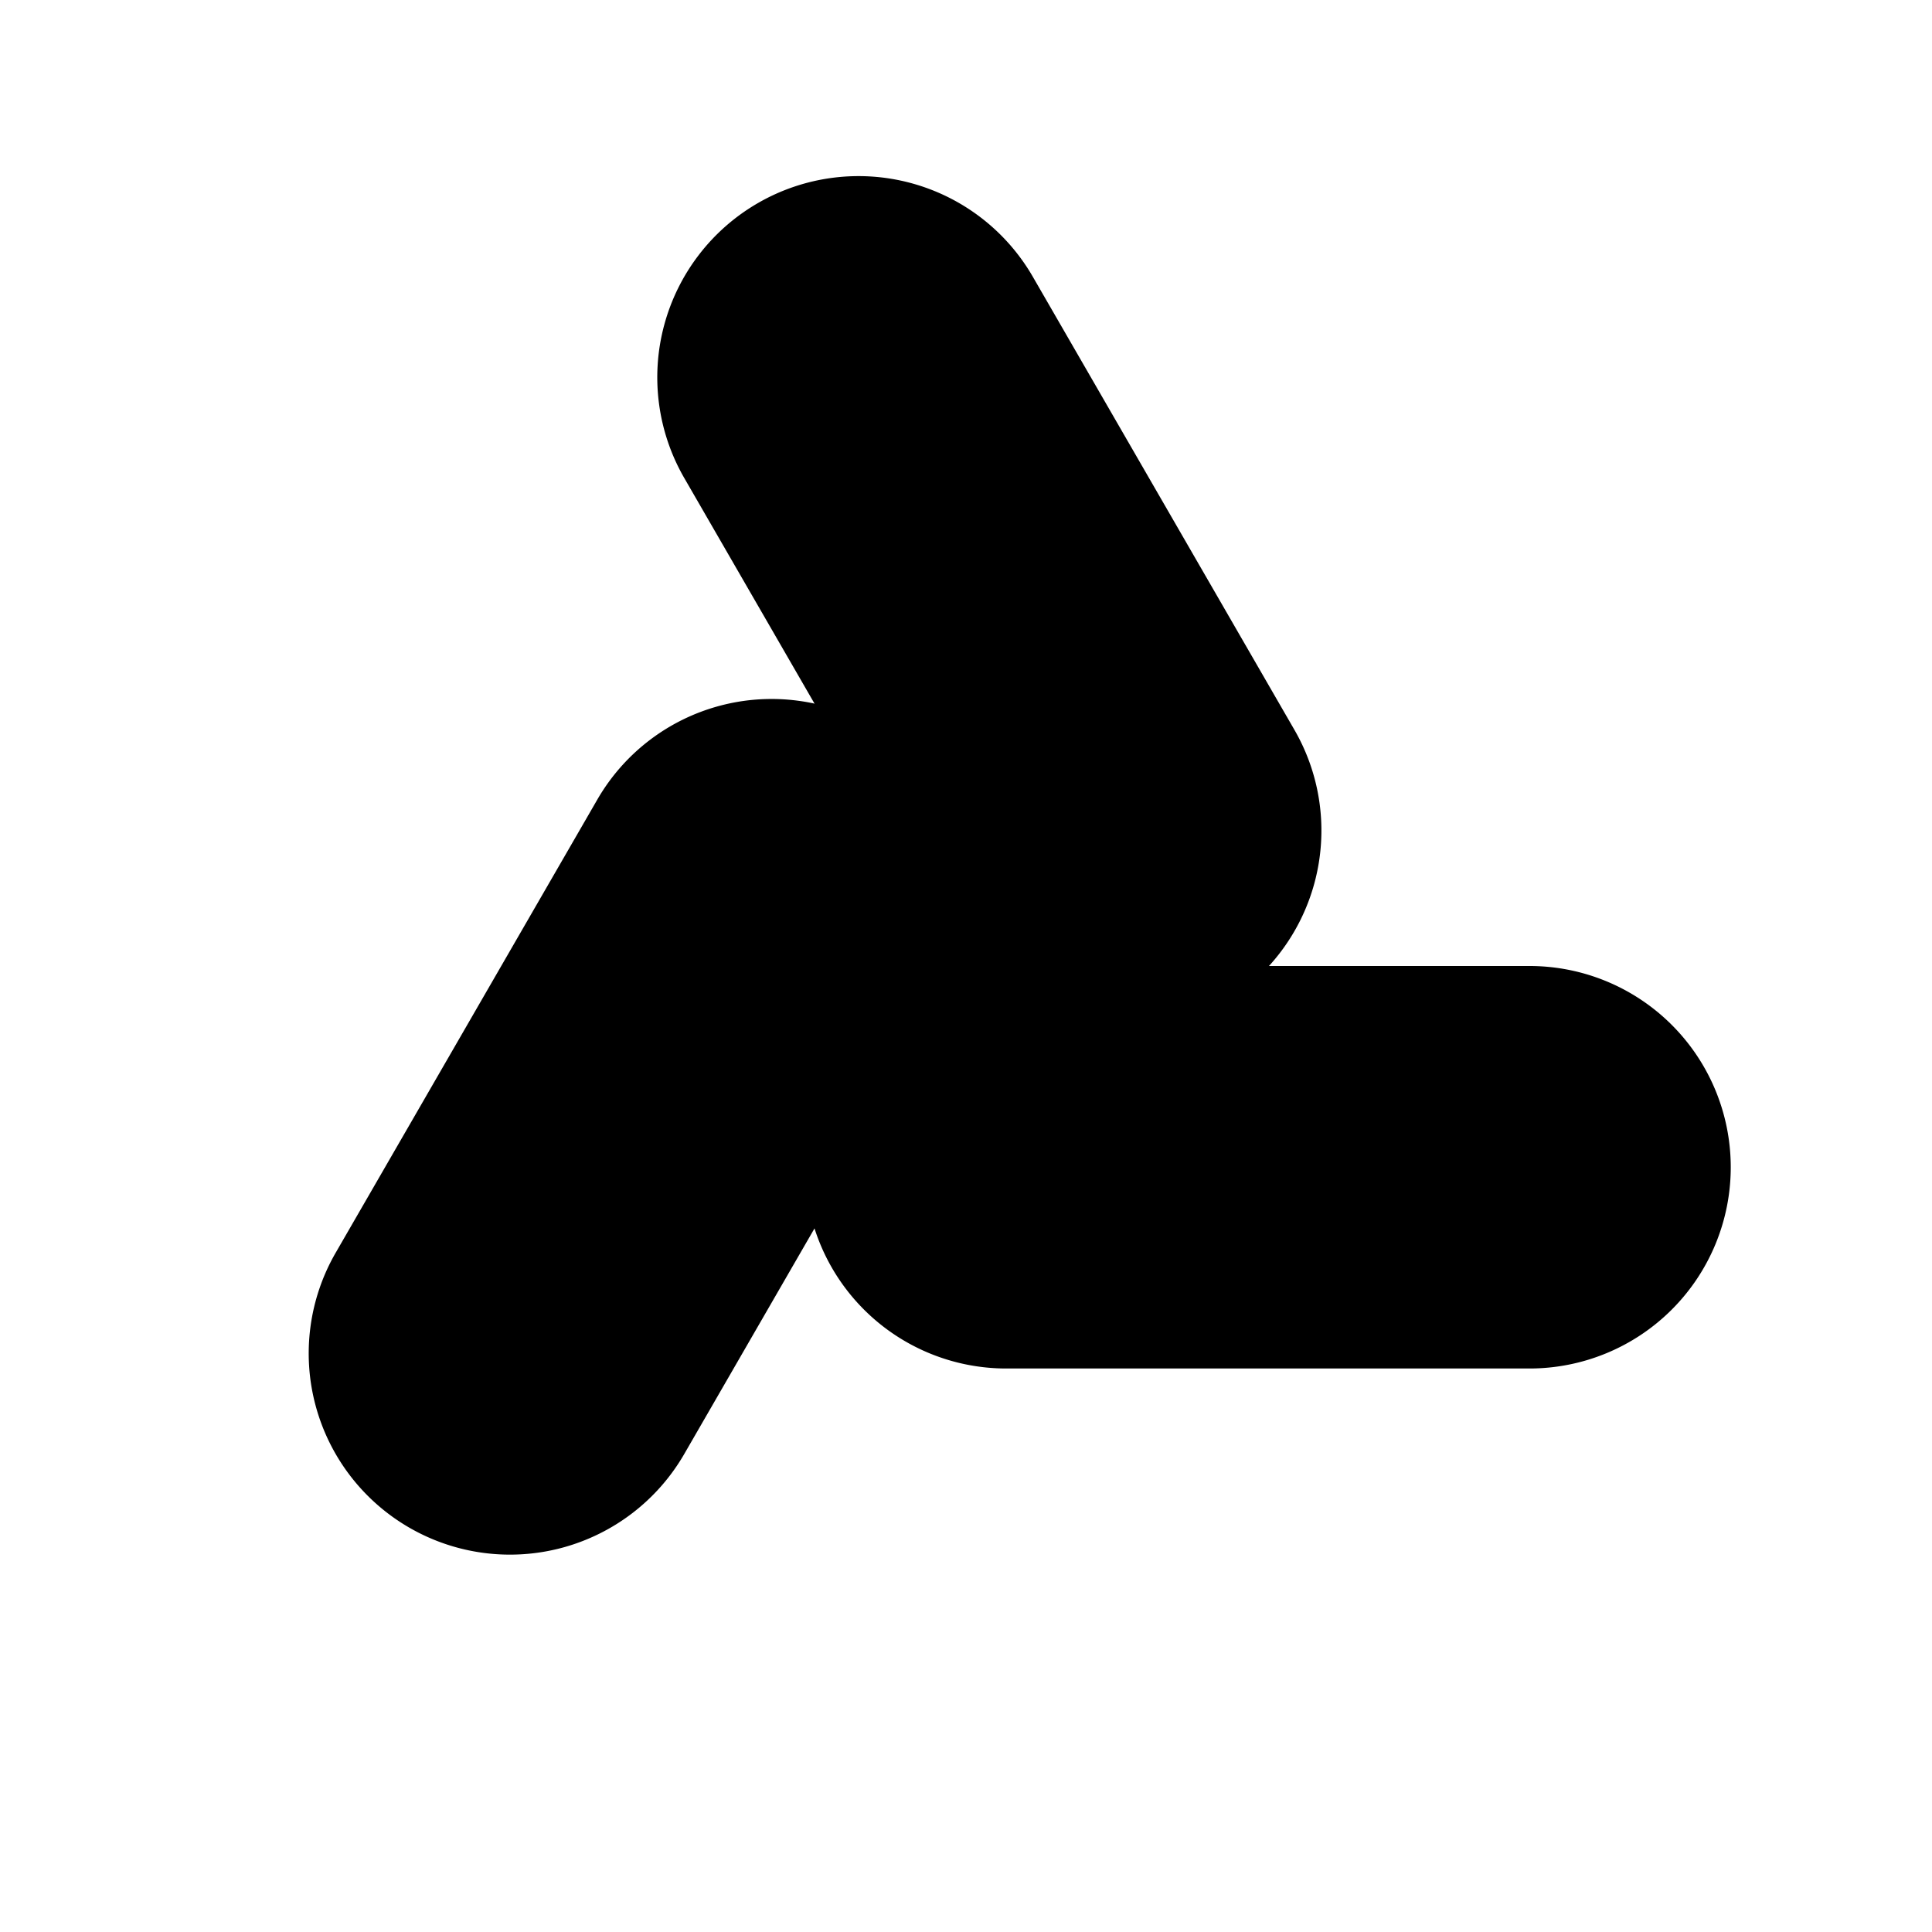
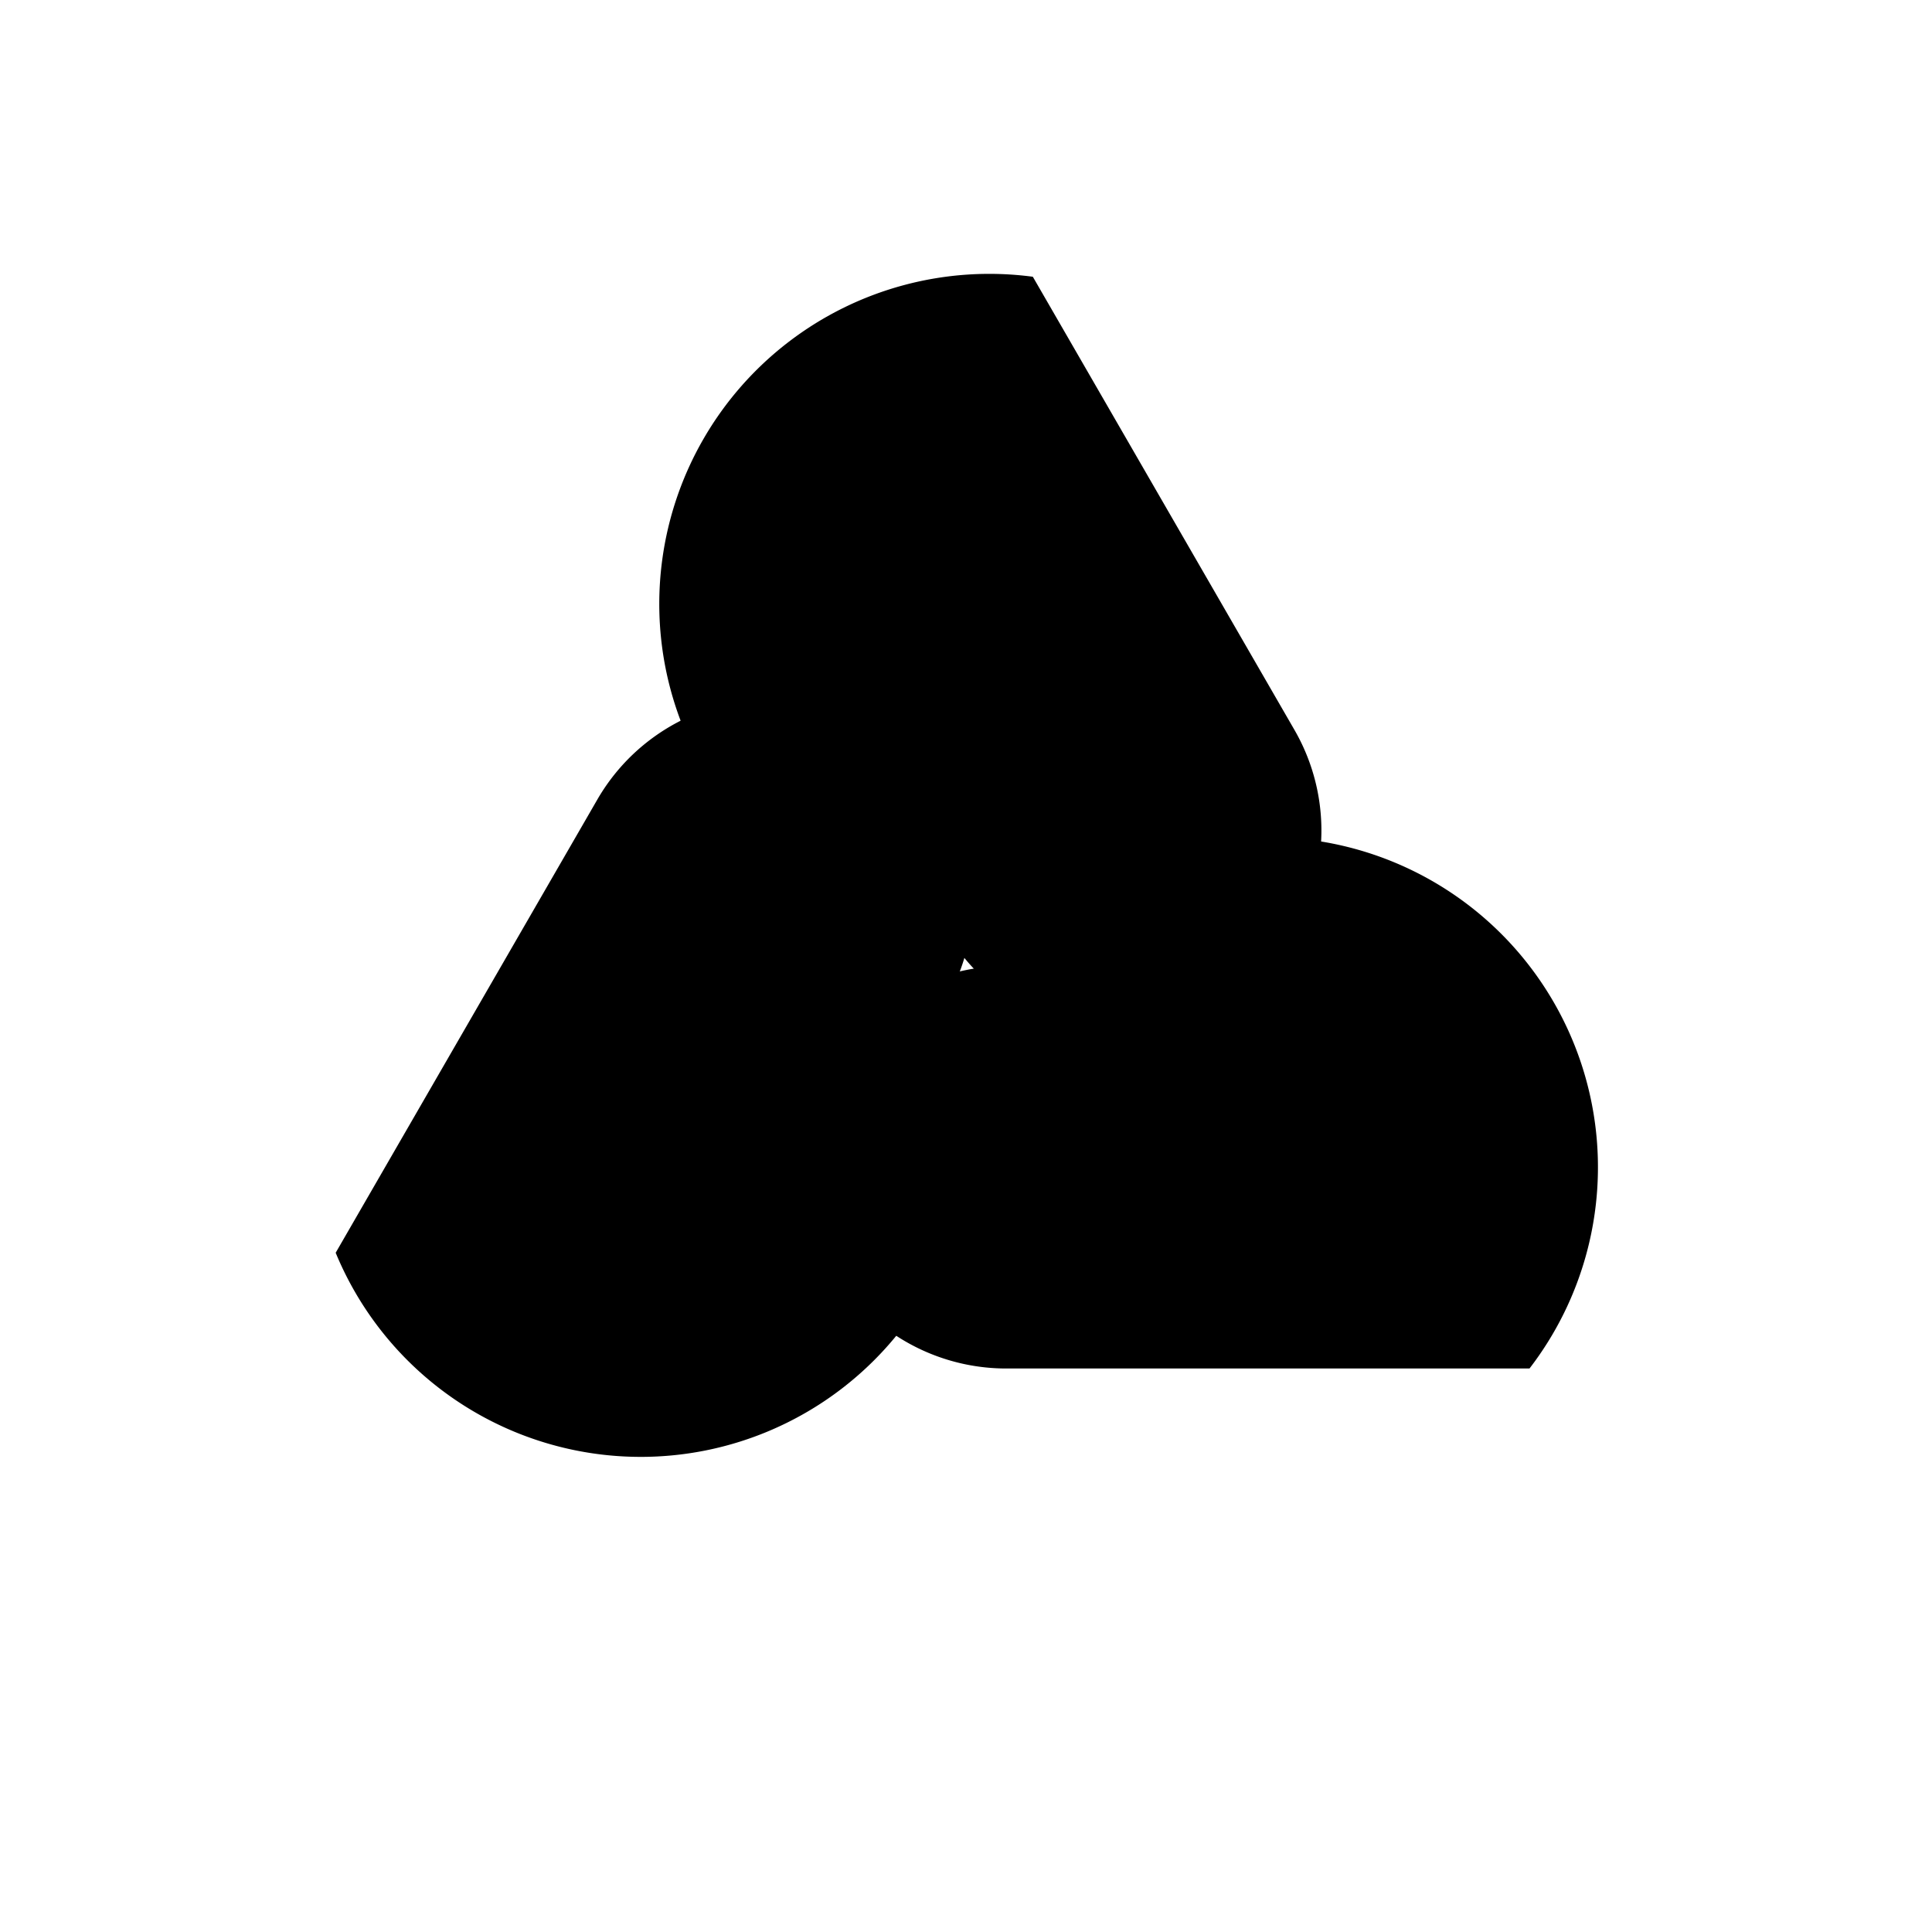
<svg xmlns="http://www.w3.org/2000/svg" width="40" height="40" viewBox="0 0 120 120">
  <defs>
-     <path id="blade" d="M 0 -12.5 L 0 -45 A 12.5 12.5 0 0 1 25 -45 L 25 -12.5 A 12.5 12.5 0 0 1 0 -12.5 Z" />
+     <path id="blade" d="M 0 -12.5 A 12.5 12.5 0 0 1 25 -45 L 25 -12.5 A 12.5 12.5 0 0 1 0 -12.5 Z" />
  </defs>
  <g transform="translate(60, 60)">
    <use href="#blade" transform="rotate(-150) translate(0, 10)" fill="#000000" />
    <use href="#blade" transform="rotate(-30) translate(0, 10)" fill="#000000" />
    <use href="#blade" transform="rotate(90) translate(0, 10)" fill="#000000" />
-     <circle cx="0" cy="0" r="11" fill="#000000" />
  </g>
</svg>